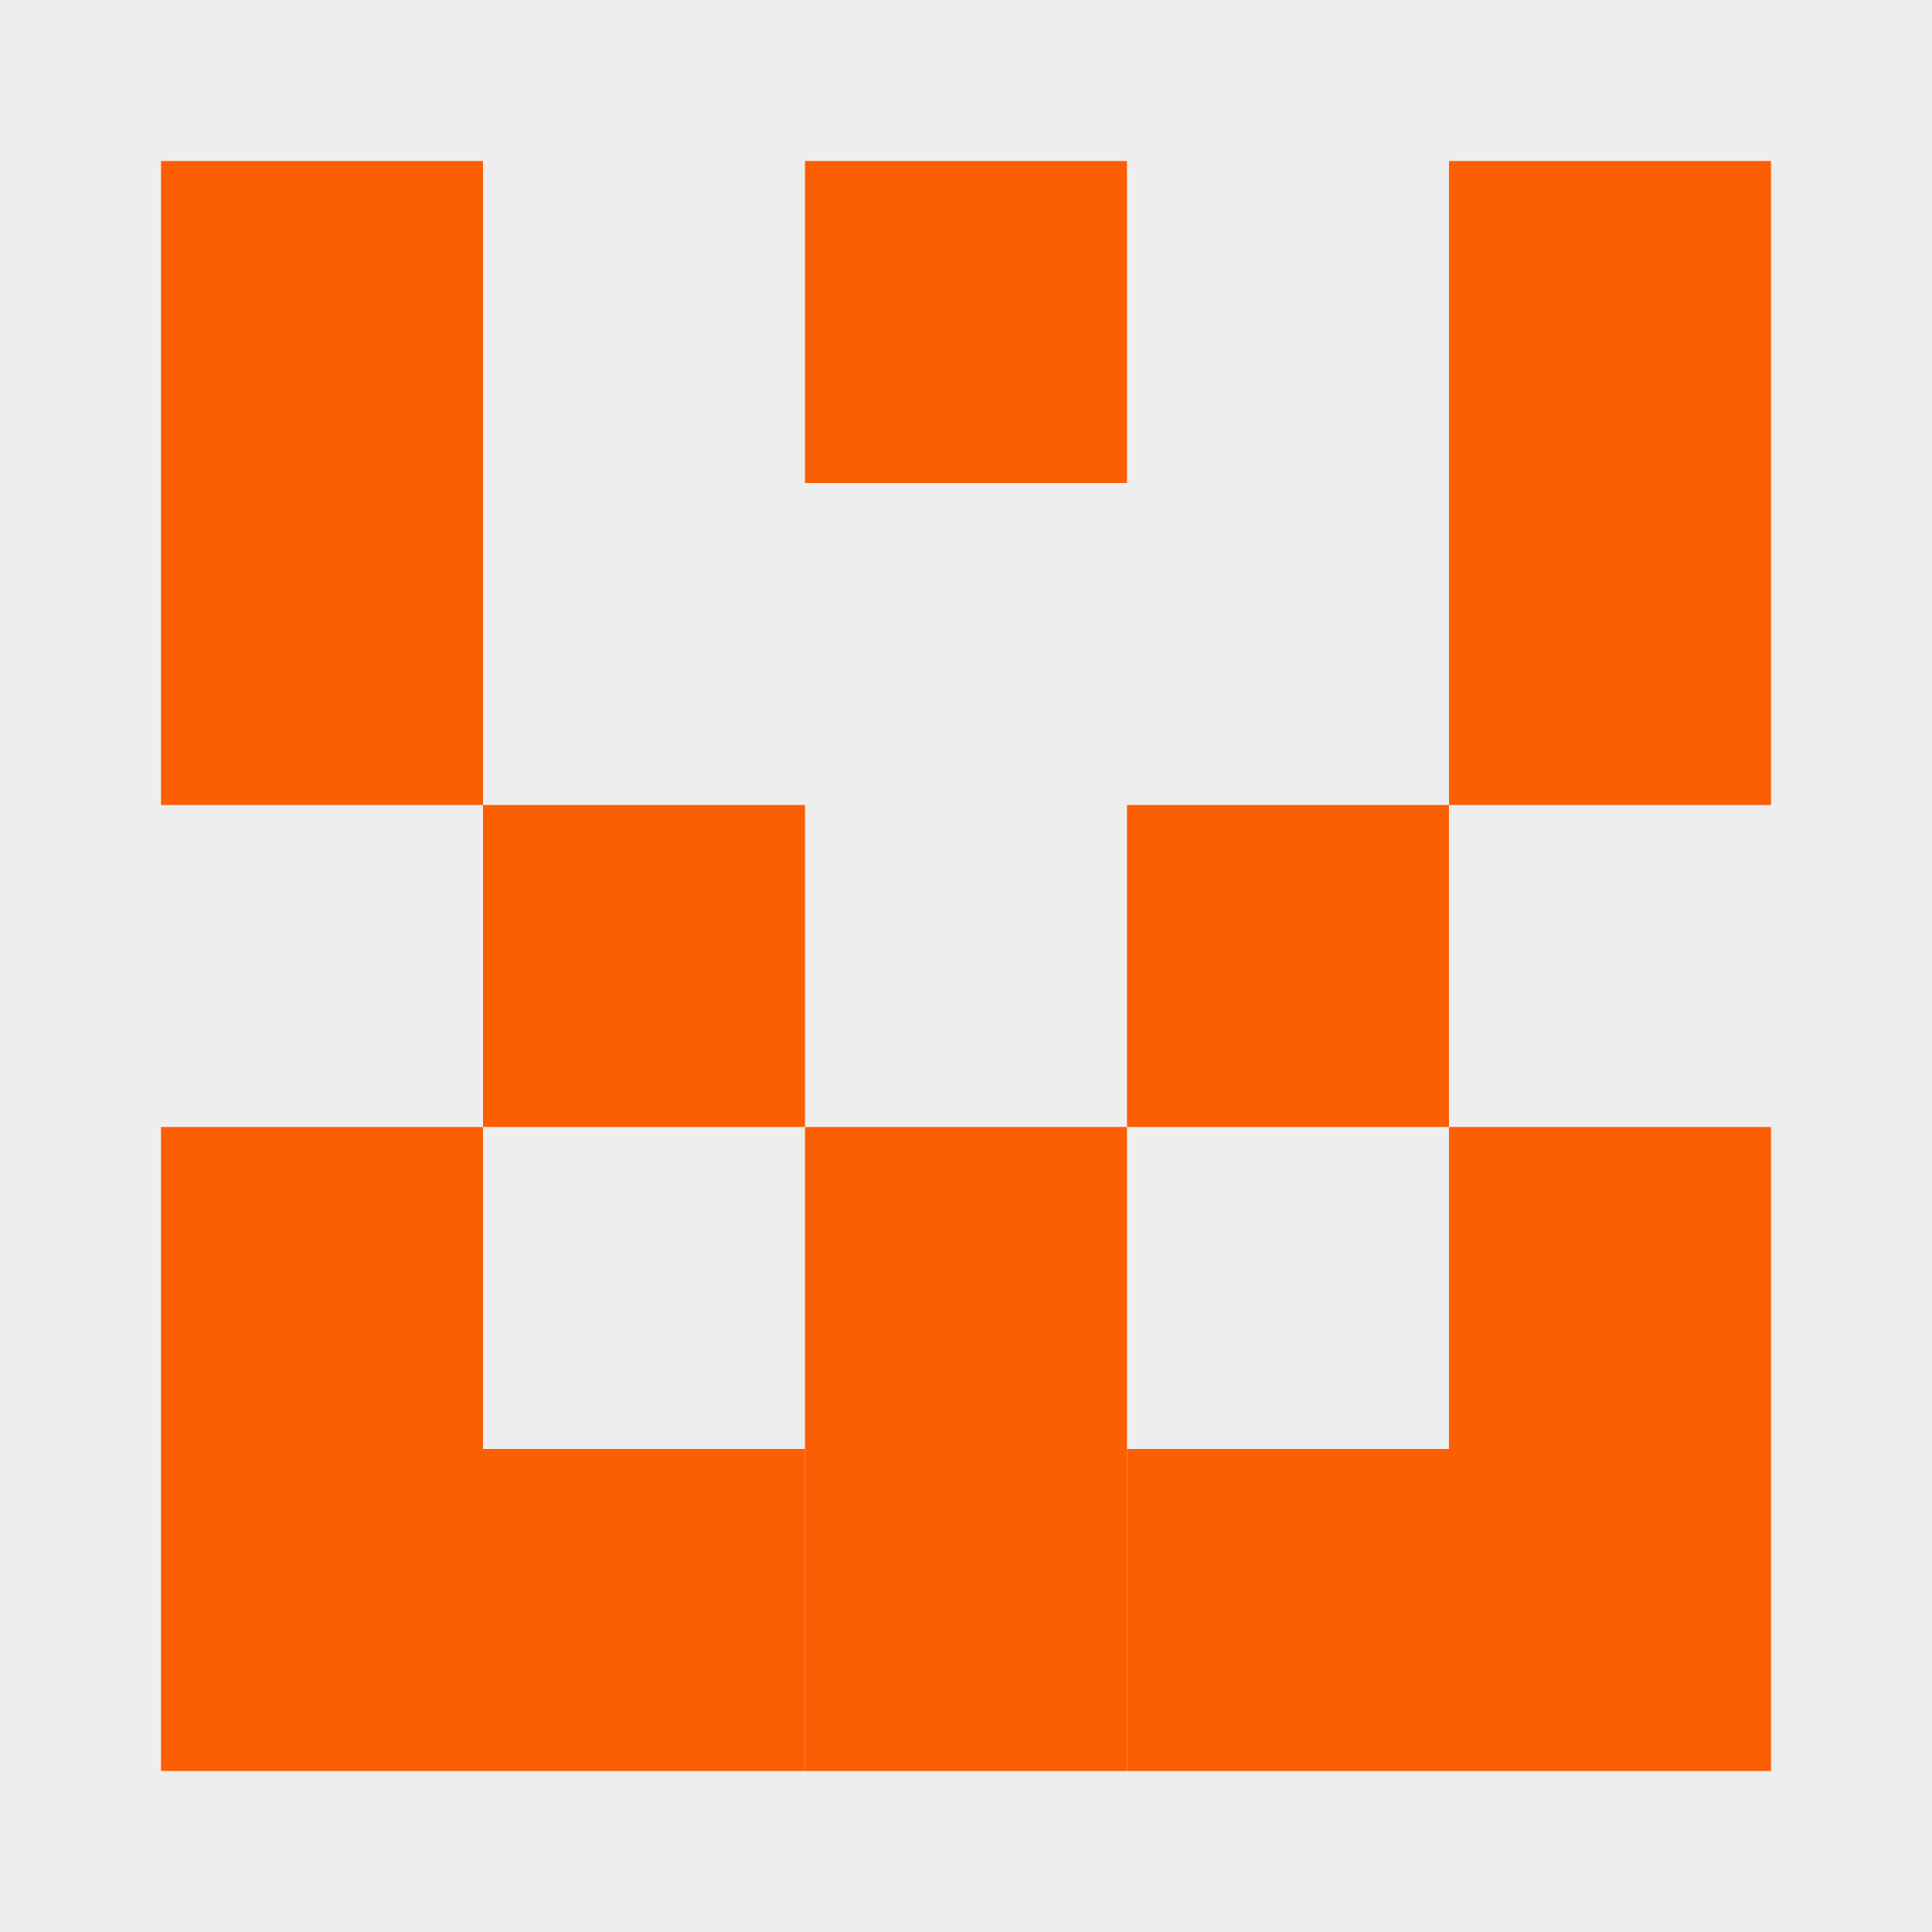
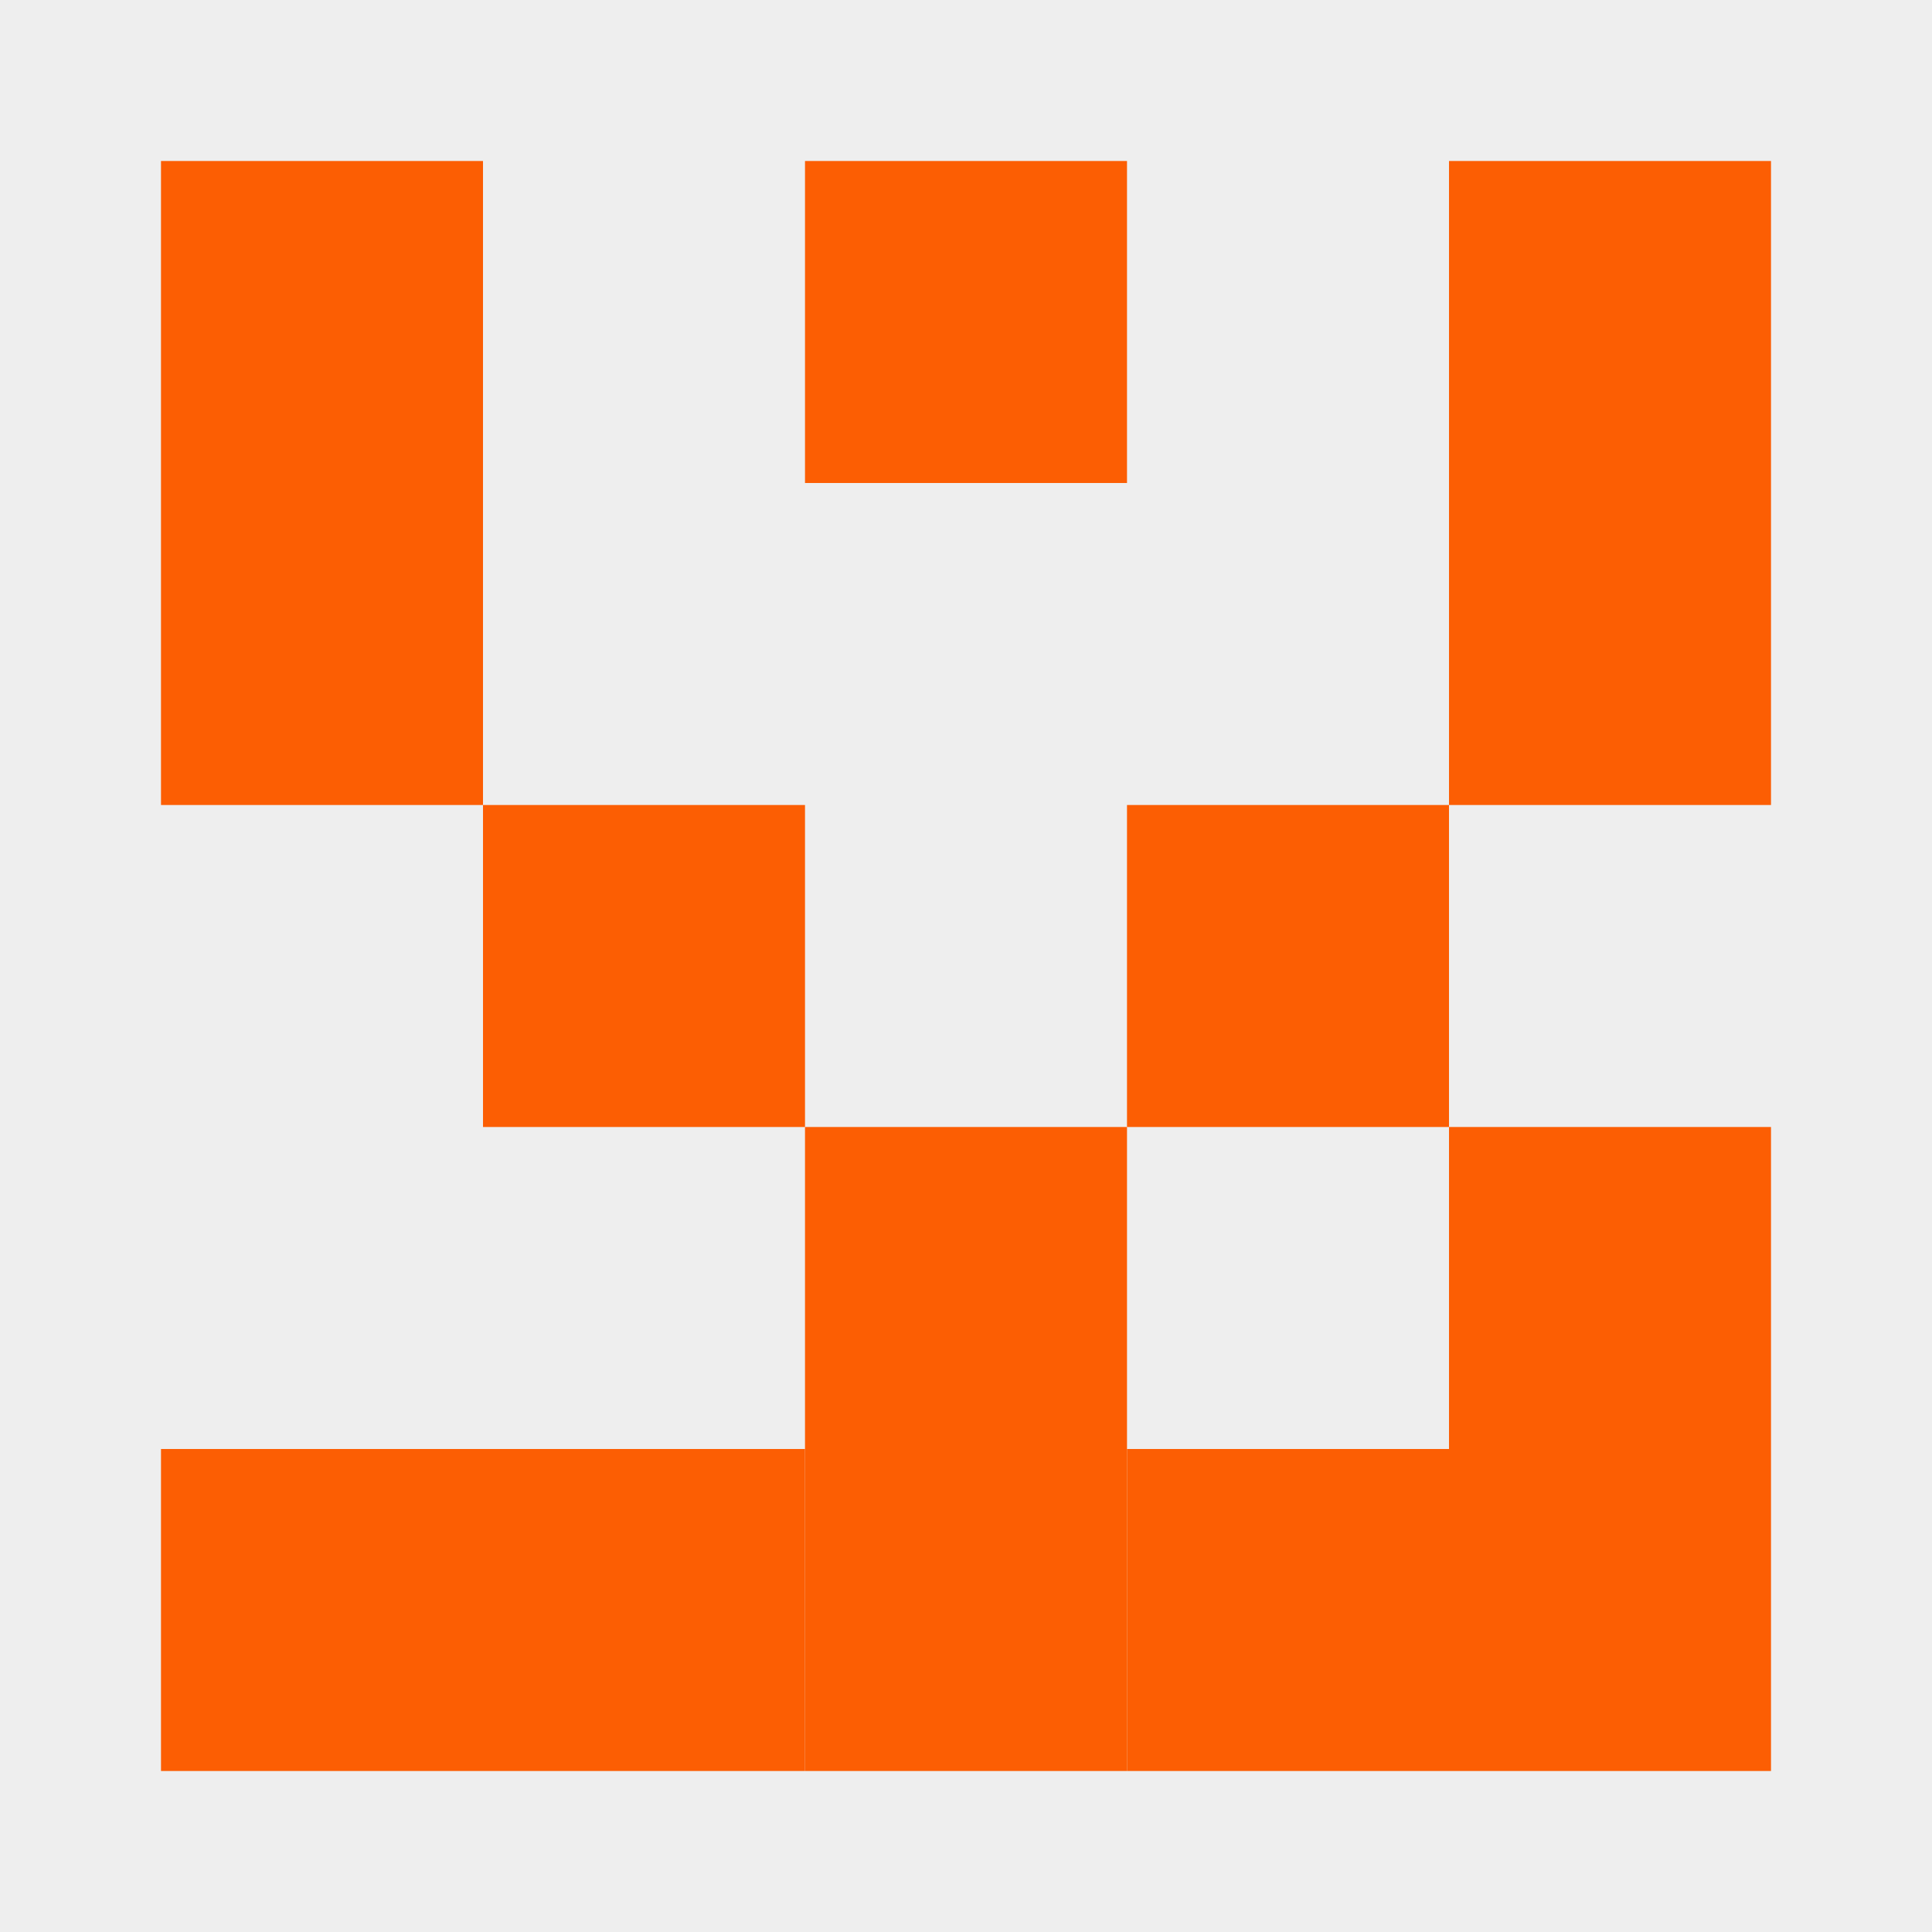
<svg xmlns="http://www.w3.org/2000/svg" version="1.1" width="480" height="480">
  <rect x="0" y="0" width="480" height="480" fill="rgb(238, 238, 238)" stroke="" stroke-width="0" />
  <rect x="40" y="40" width="80" height="80" fill="rgb(252, 94, 3)" stroke="" stroke-width="0" />
  <rect x="40" y="120" width="80" height="80" fill="rgb(252, 94, 3)" stroke="" stroke-width="0" />
-   <rect x="40" y="280" width="80" height="80" fill="rgb(252, 94, 3)" stroke="" stroke-width="0" />
  <rect x="40" y="360" width="80" height="80" fill="rgb(252, 94, 3)" stroke="" stroke-width="0" />
  <rect x="120" y="200" width="80" height="80" fill="rgb(252, 94, 3)" stroke="" stroke-width="0" />
  <rect x="120" y="360" width="80" height="80" fill="rgb(252, 94, 3)" stroke="" stroke-width="0" />
  <rect x="200" y="40" width="80" height="80" fill="rgb(252, 94, 3)" stroke="" stroke-width="0" />
  <rect x="200" y="280" width="80" height="80" fill="rgb(252, 94, 3)" stroke="" stroke-width="0" />
  <rect x="200" y="360" width="80" height="80" fill="rgb(252, 94, 3)" stroke="" stroke-width="0" />
  <rect x="280" y="200" width="80" height="80" fill="rgb(252, 94, 3)" stroke="" stroke-width="0" />
  <rect x="280" y="360" width="80" height="80" fill="rgb(252, 94, 3)" stroke="" stroke-width="0" />
  <rect x="360" y="40" width="80" height="80" fill="rgb(252, 94, 3)" stroke="" stroke-width="0" />
  <rect x="360" y="120" width="80" height="80" fill="rgb(252, 94, 3)" stroke="" stroke-width="0" />
  <rect x="360" y="280" width="80" height="80" fill="rgb(252, 94, 3)" stroke="" stroke-width="0" />
  <rect x="360" y="360" width="80" height="80" fill="rgb(252, 94, 3)" stroke="" stroke-width="0" />
</svg>